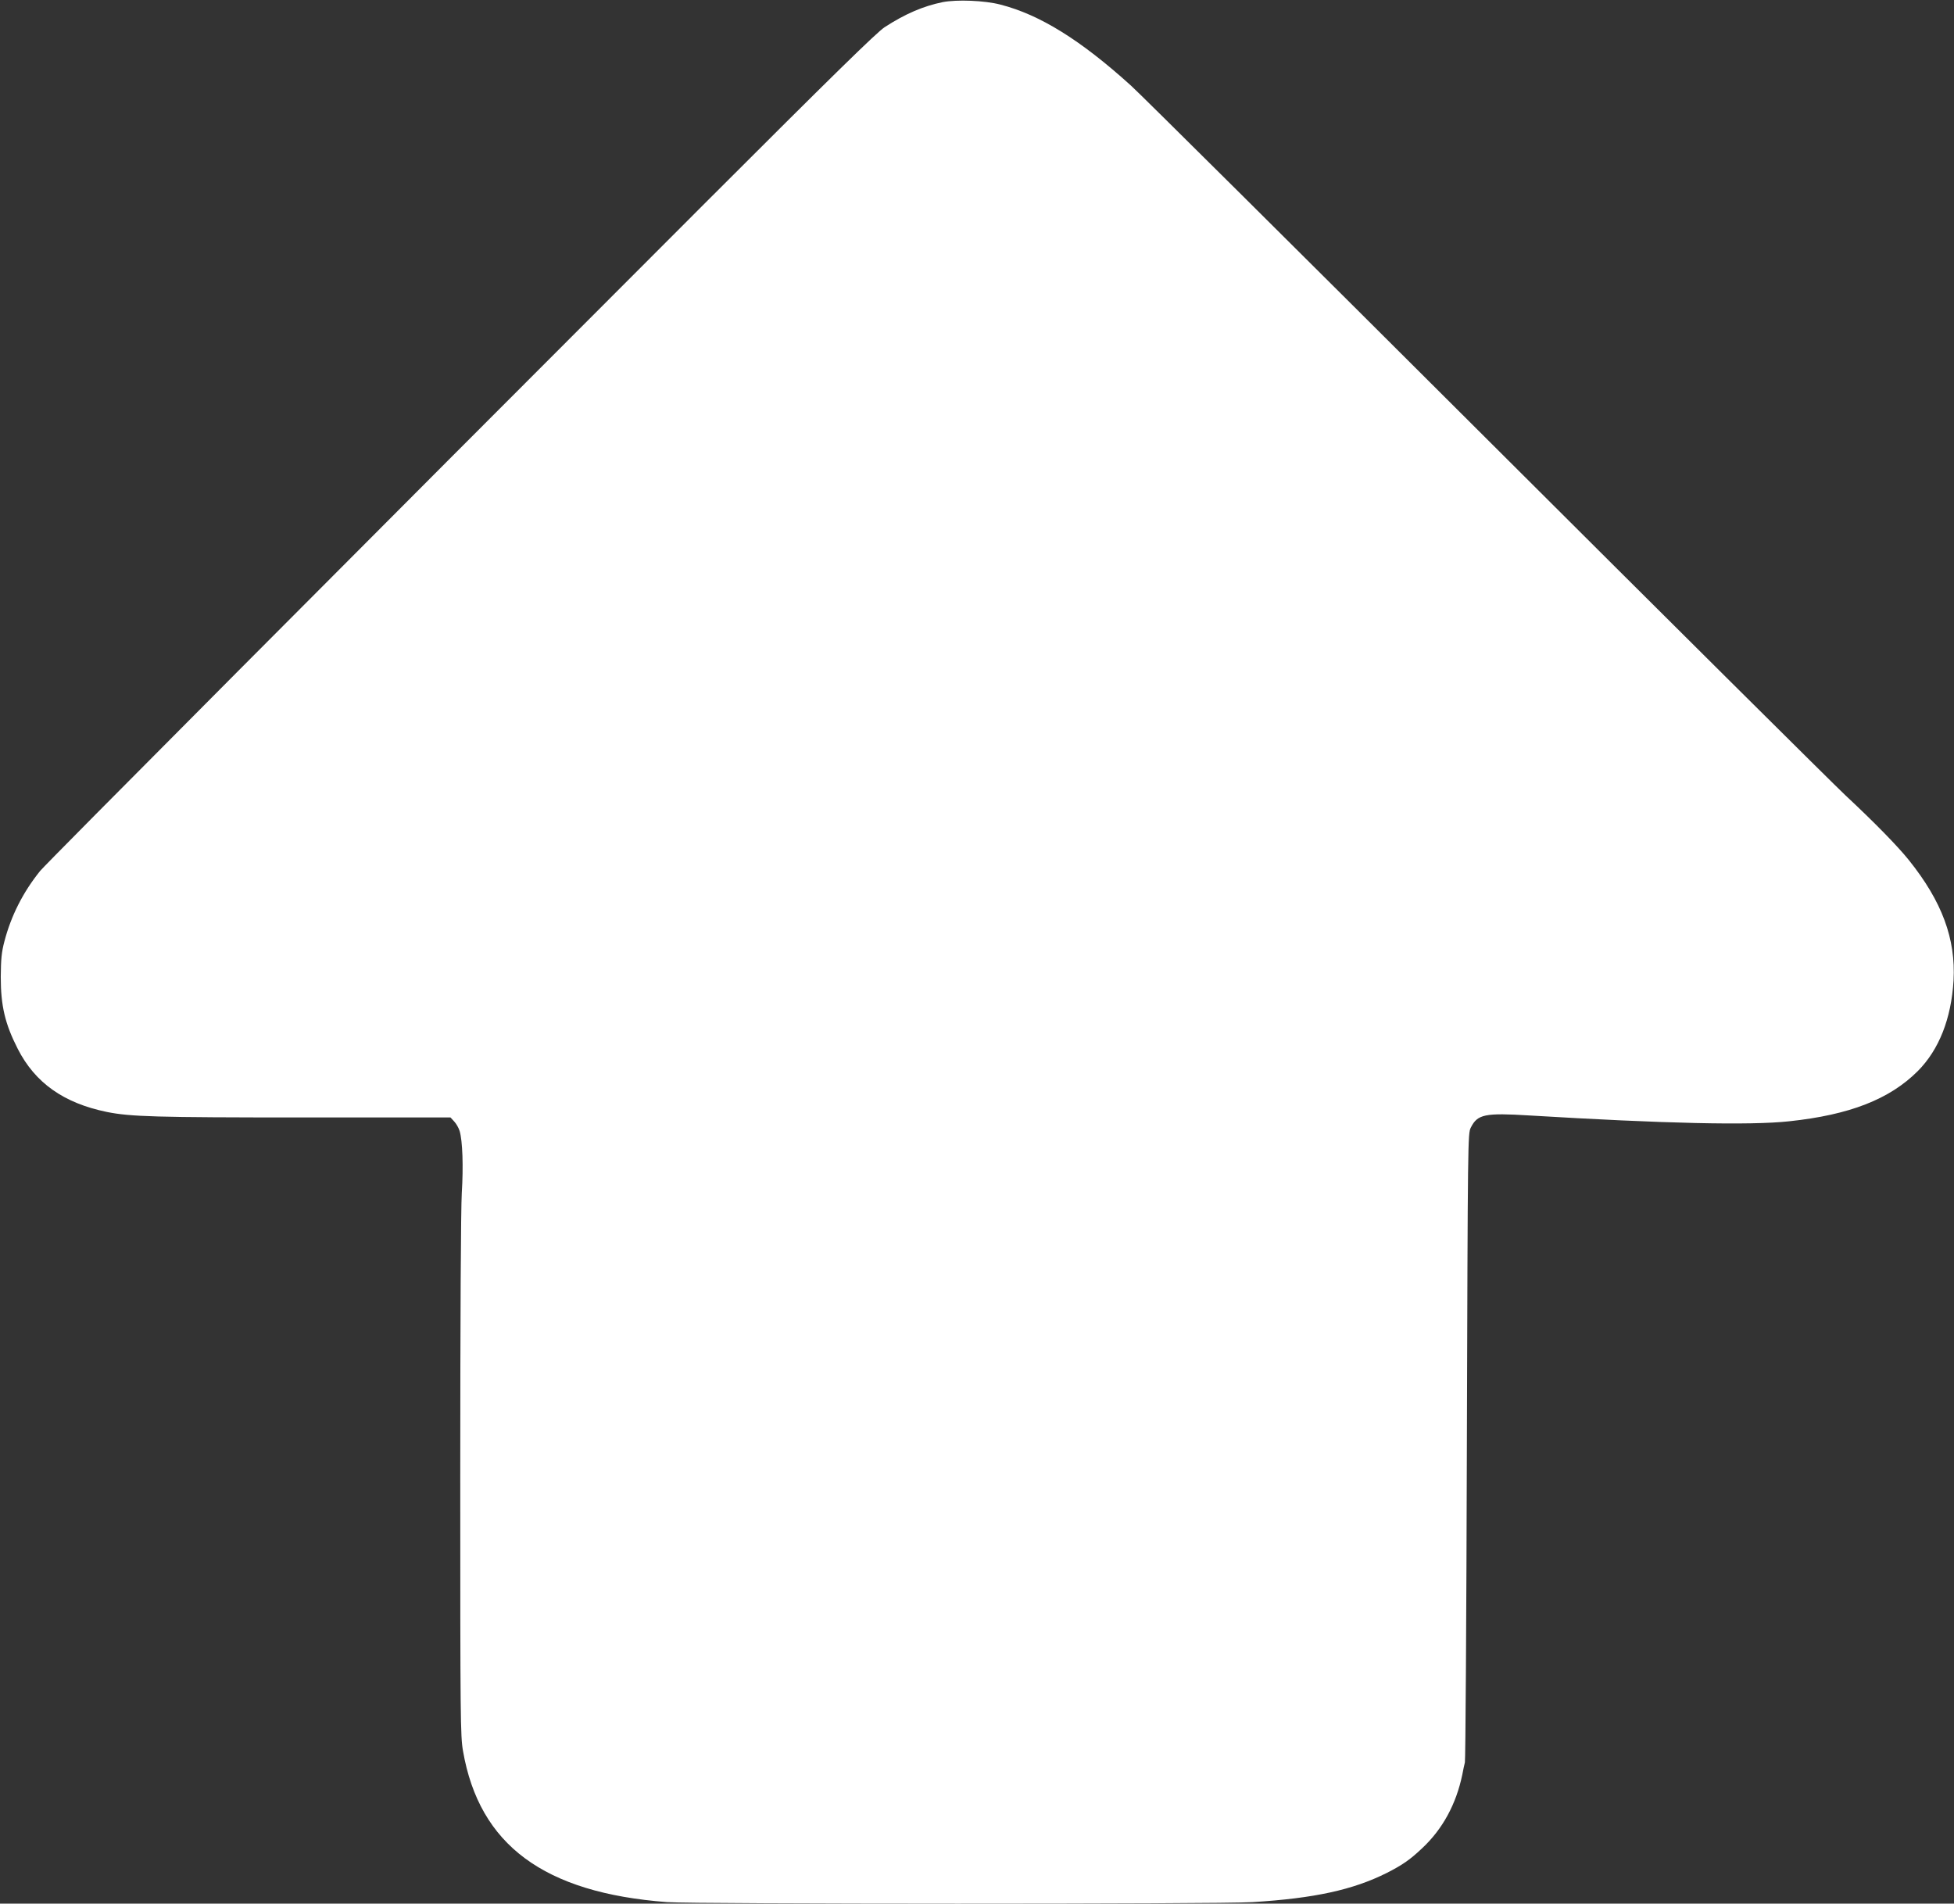
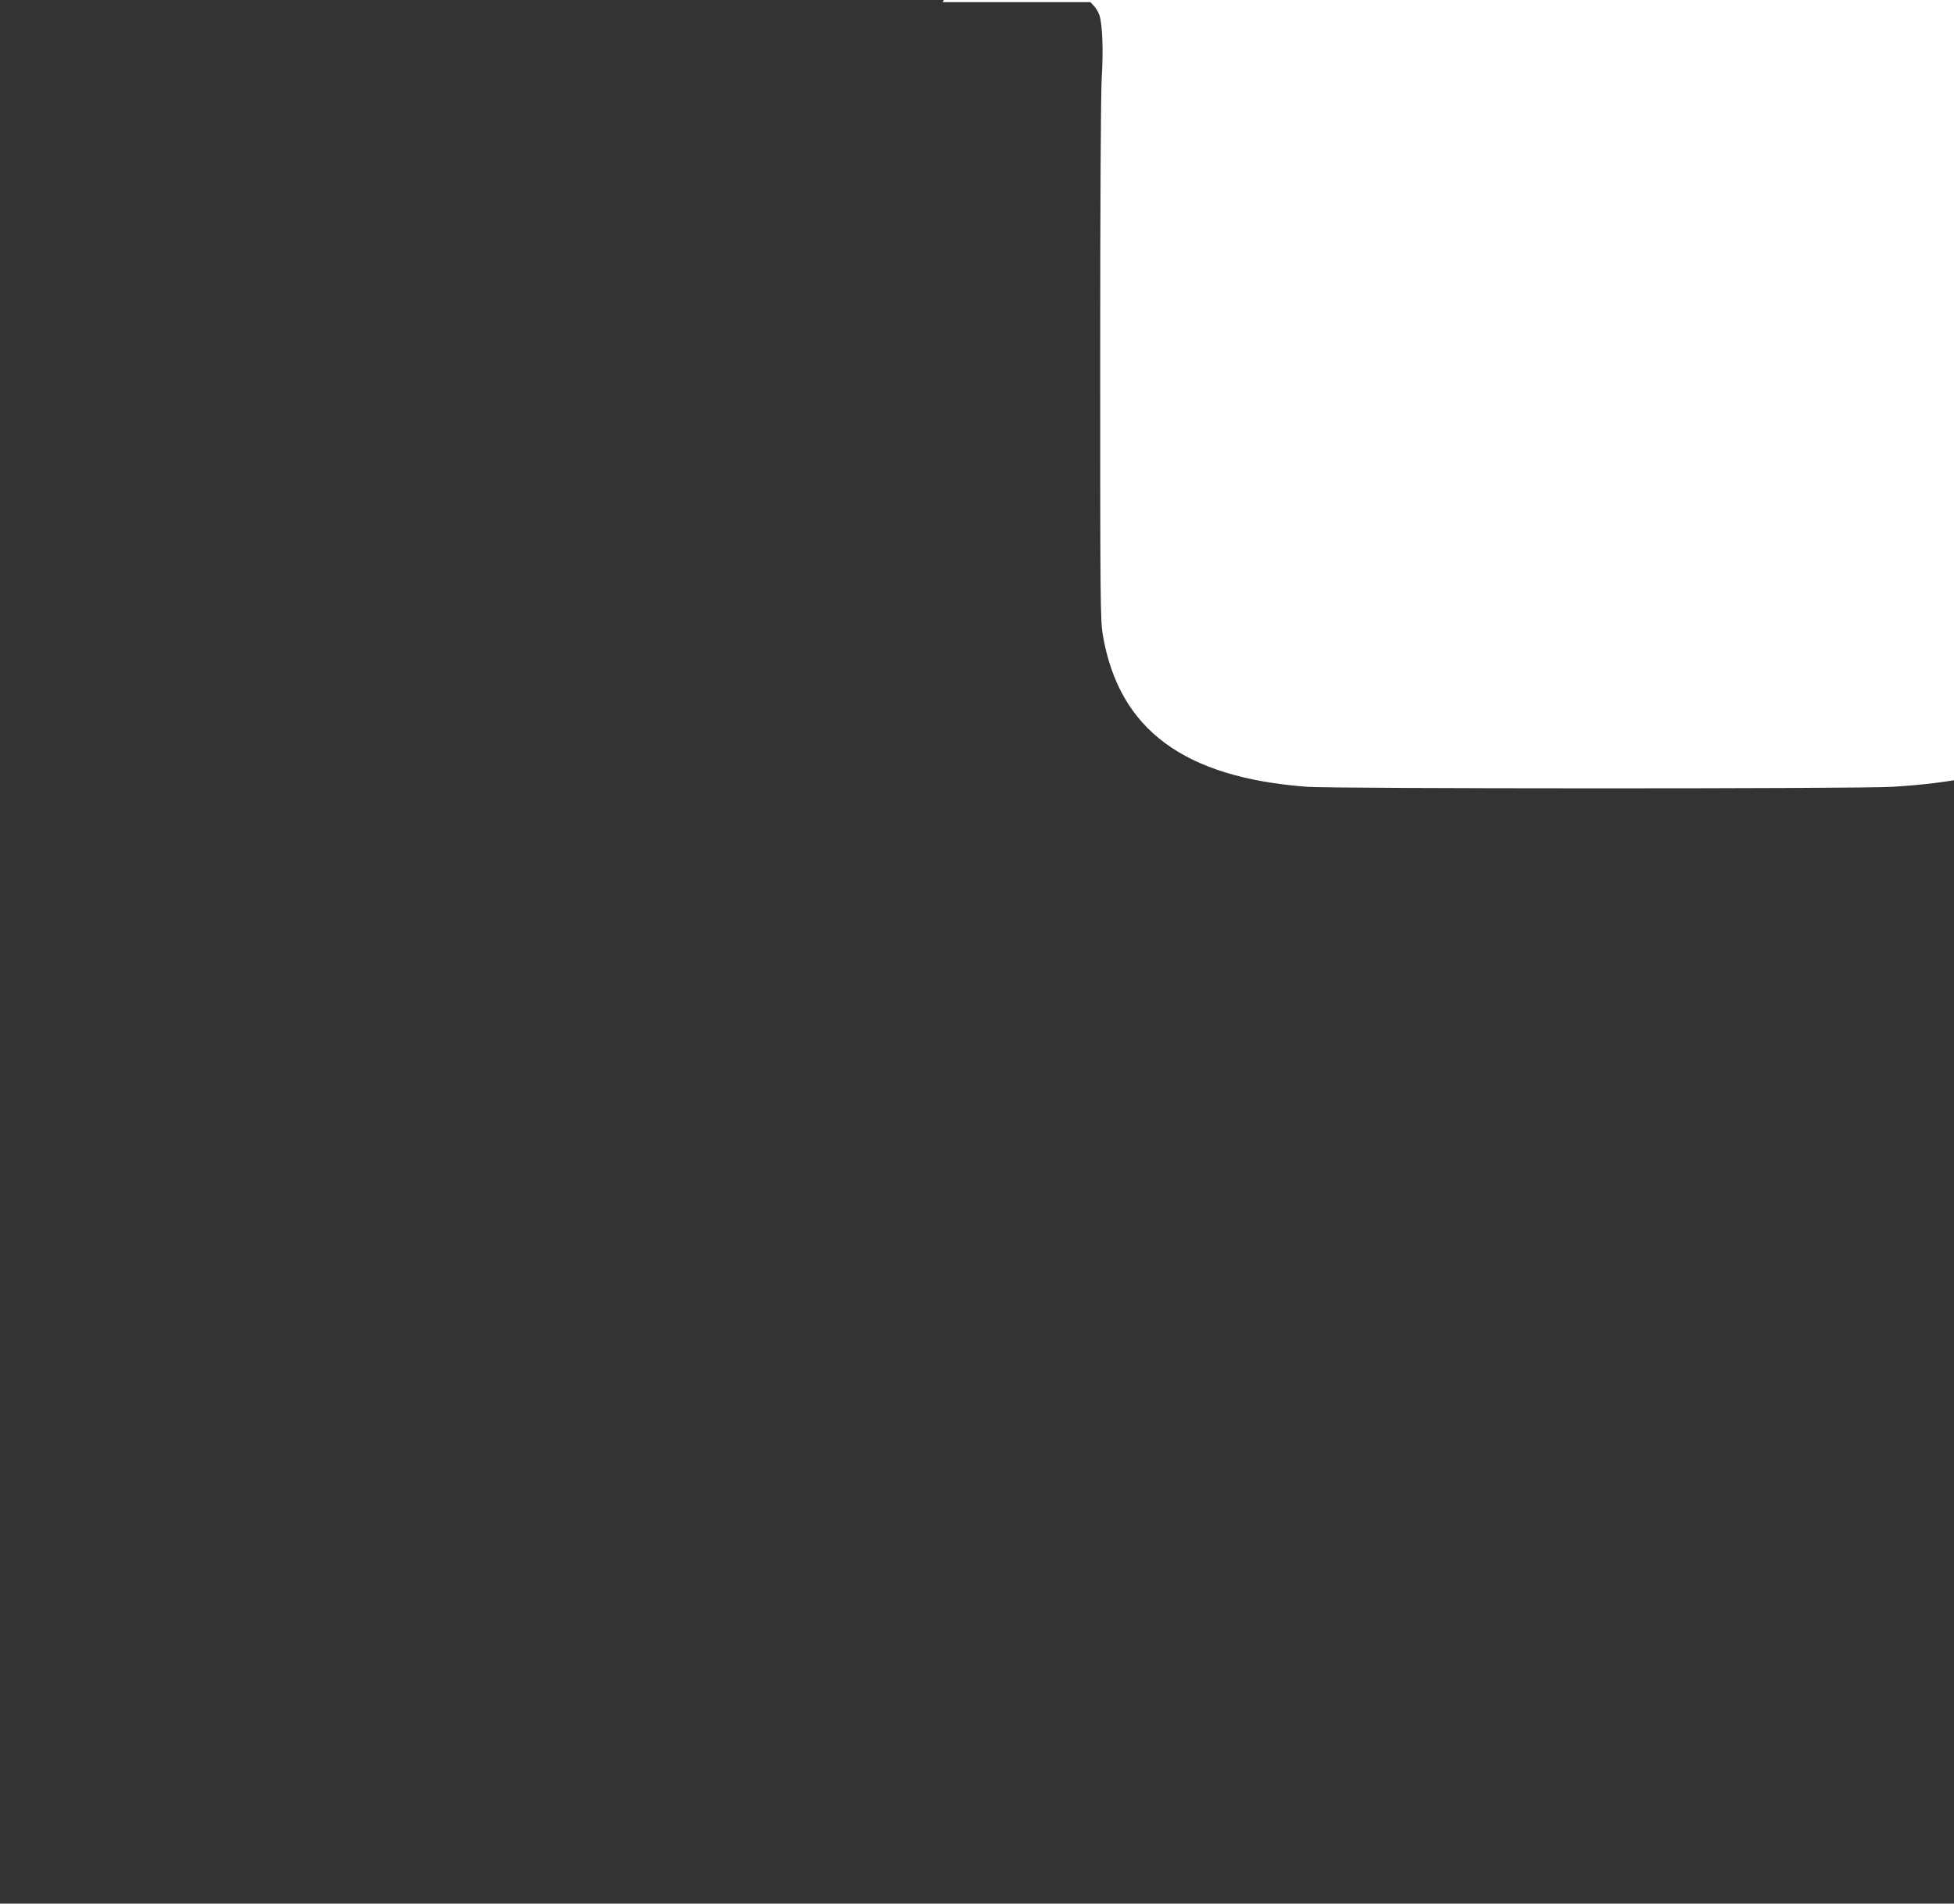
<svg xmlns="http://www.w3.org/2000/svg" version="1.0" width="1280pt" height="1247pt" viewBox="0 0 1280 1247" preserveAspectRatio="xMidYMid meet">
  <rect x="0" y="0" width="1280" height="1247" fill="#333333" stroke="none" />
  <g transform="translate(0,1247) scale(0.1,-0.1)" fill="#ffffff" stroke="none">
-     <path d="M6175 12456 c-127 -26 -246 -77 -380 -164 -53 -35 -336 -312 -1175 -1151 -2382 -2383 -4318 -4328 -4357 -4376 -112 -139 -190 -293 -234 -461 -19 -72 -23 -116 -24 -234 0 -189 28 -307 111 -470 114 -224 302 -356 584 -414 155 -31 316 -36 1283 -36 l968 0 24 -26 c14 -15 30 -43 36 -63 19 -64 25 -231 14 -406 -6 -106 -10 -803 -10 -1860 0 -1592 1 -1696 18 -1795 107 -616 530 -929 1337 -990 178 -13 3616 -14 3835 0 405 25 657 80 879 191 102 52 152 86 232 162 134 125 223 289 263 482 5 28 13 64 17 80 4 17 10 950 13 2075 6 2019 6 2045 26 2084 44 87 91 97 385 79 880 -53 1445 -66 1701 -38 395 42 657 144 842 329 139 140 219 343 234 593 15 273 -75 517 -292 788 -73 91 -222 244 -416 425 -84 79 -1148 1136 -2364 2349 -1215 1212 -2257 2247 -2315 2299 -331 300 -599 466 -857 532 -103 27 -285 34 -378 16z" />
+     <path d="M6175 12456 l968 0 24 -26 c14 -15 30 -43 36 -63 19 -64 25 -231 14 -406 -6 -106 -10 -803 -10 -1860 0 -1592 1 -1696 18 -1795 107 -616 530 -929 1337 -990 178 -13 3616 -14 3835 0 405 25 657 80 879 191 102 52 152 86 232 162 134 125 223 289 263 482 5 28 13 64 17 80 4 17 10 950 13 2075 6 2019 6 2045 26 2084 44 87 91 97 385 79 880 -53 1445 -66 1701 -38 395 42 657 144 842 329 139 140 219 343 234 593 15 273 -75 517 -292 788 -73 91 -222 244 -416 425 -84 79 -1148 1136 -2364 2349 -1215 1212 -2257 2247 -2315 2299 -331 300 -599 466 -857 532 -103 27 -285 34 -378 16z" />
  </g>
</svg>